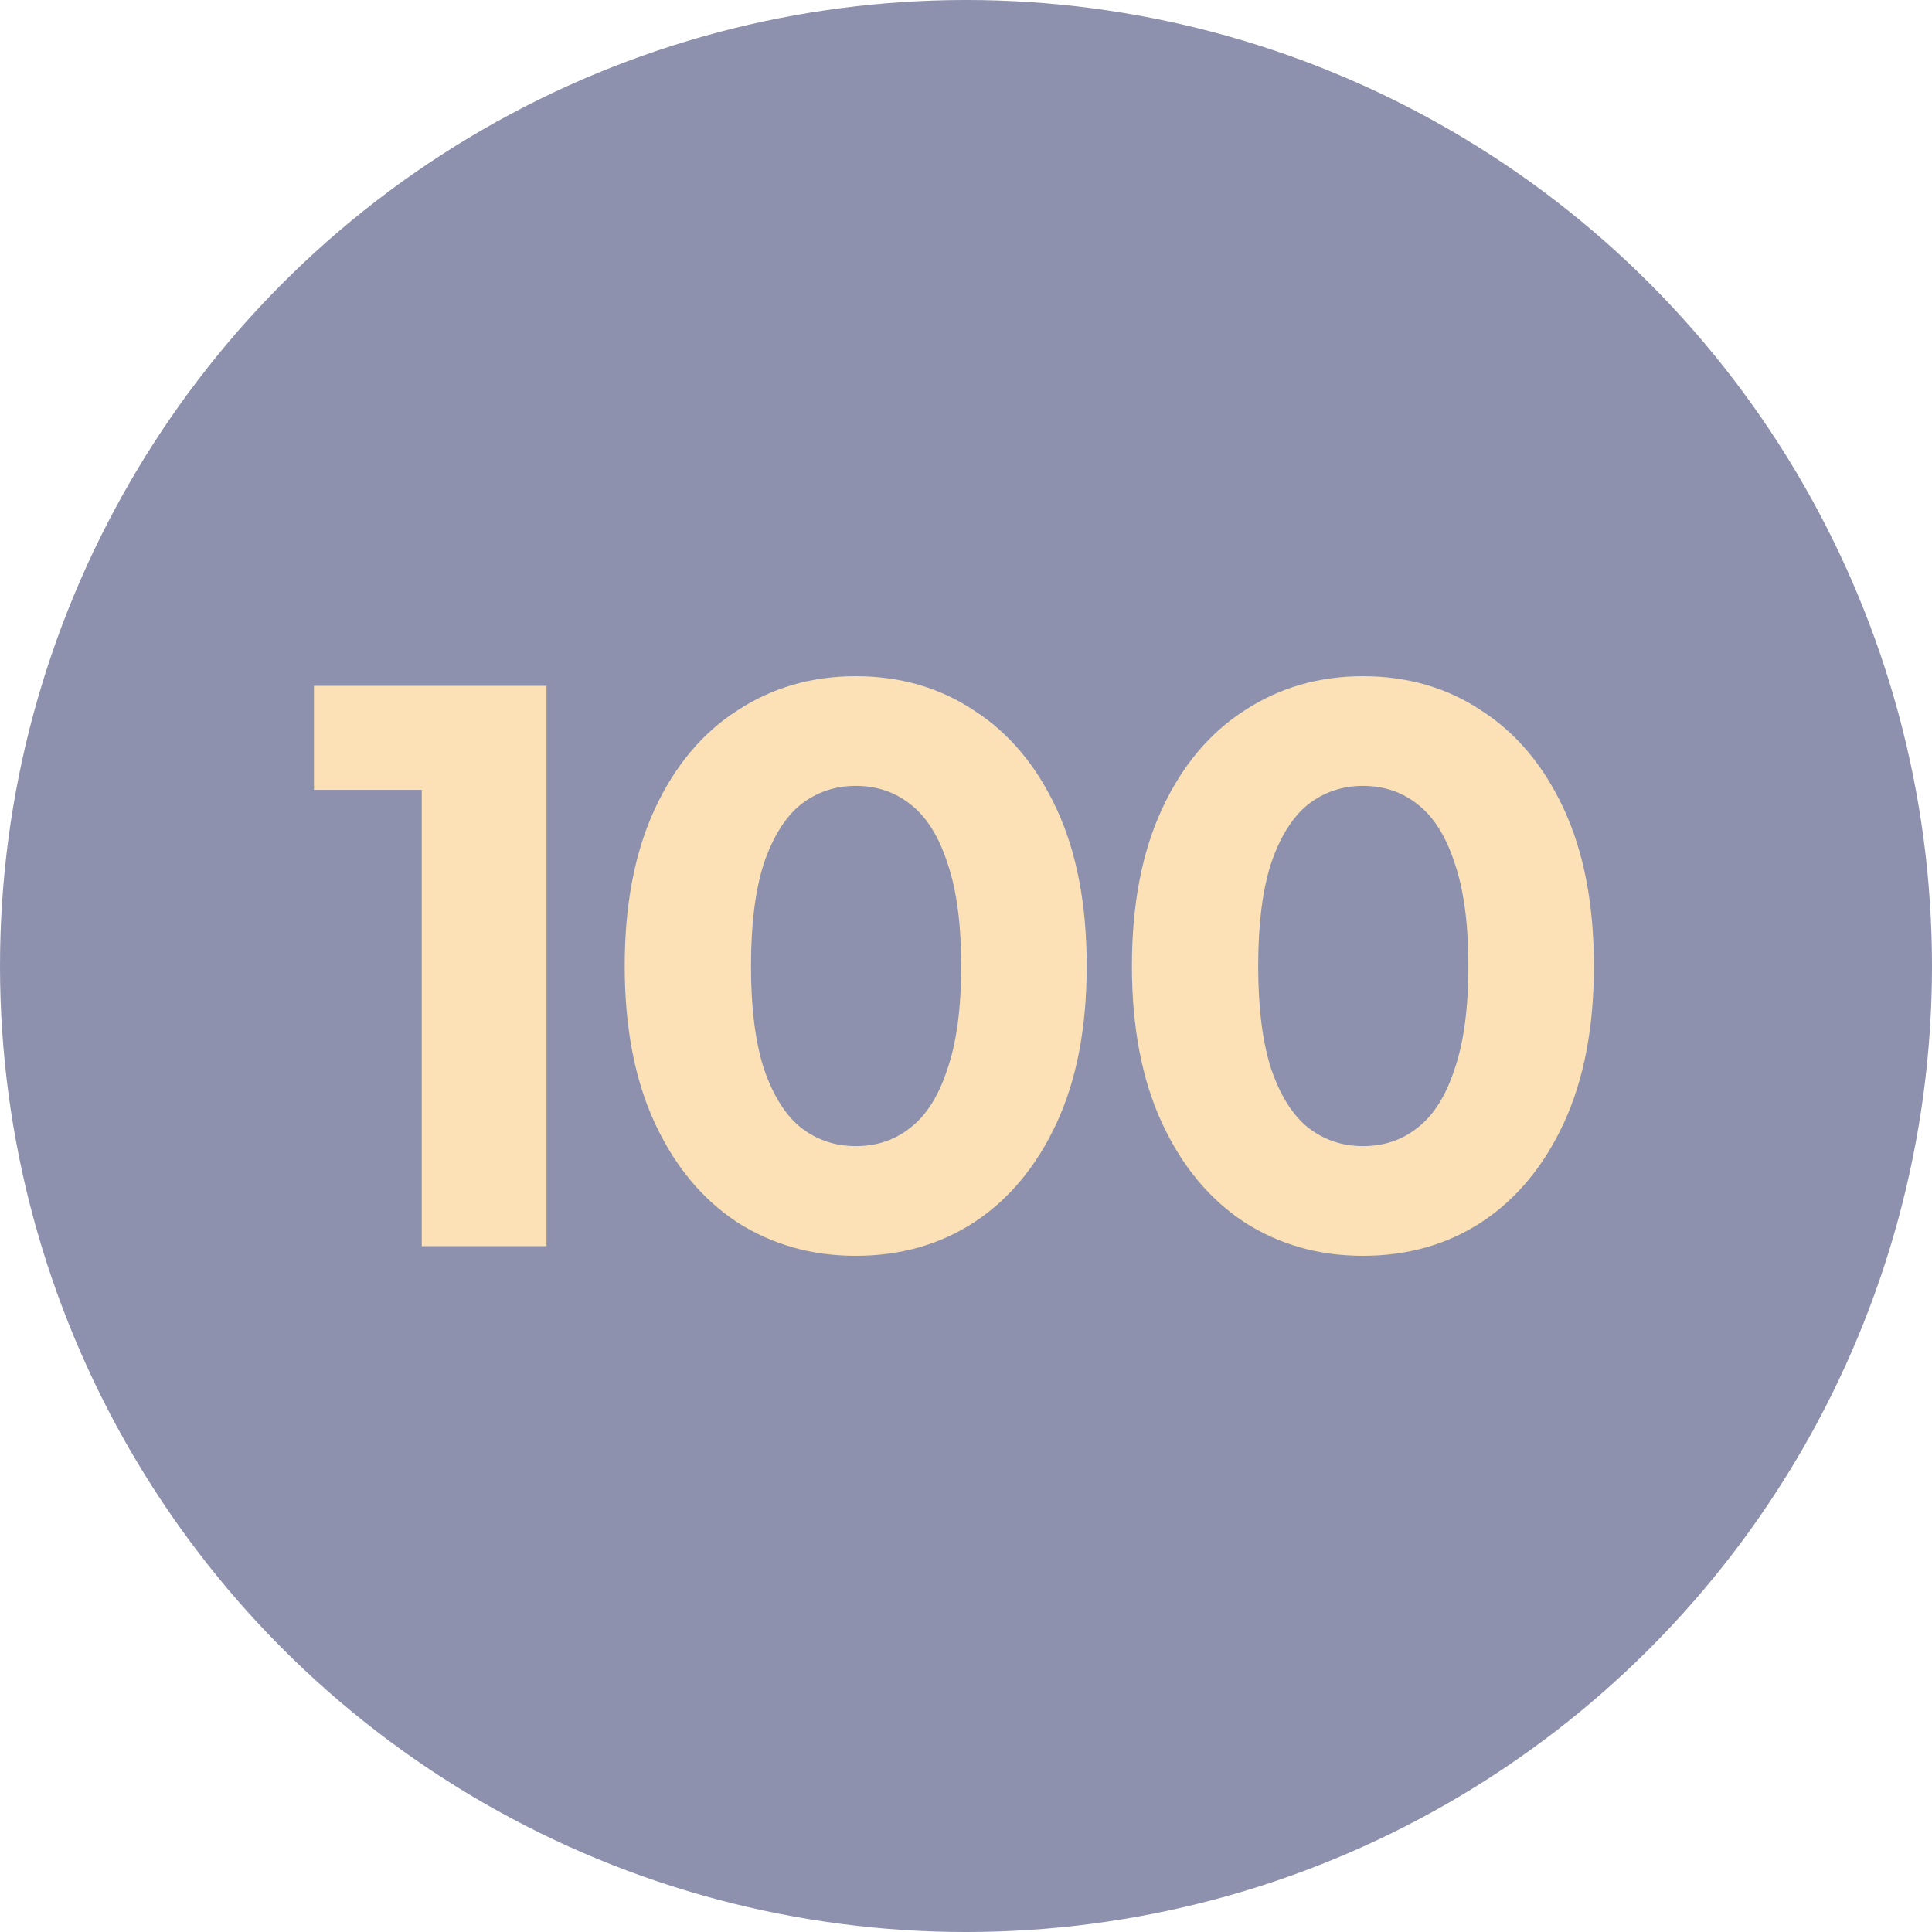
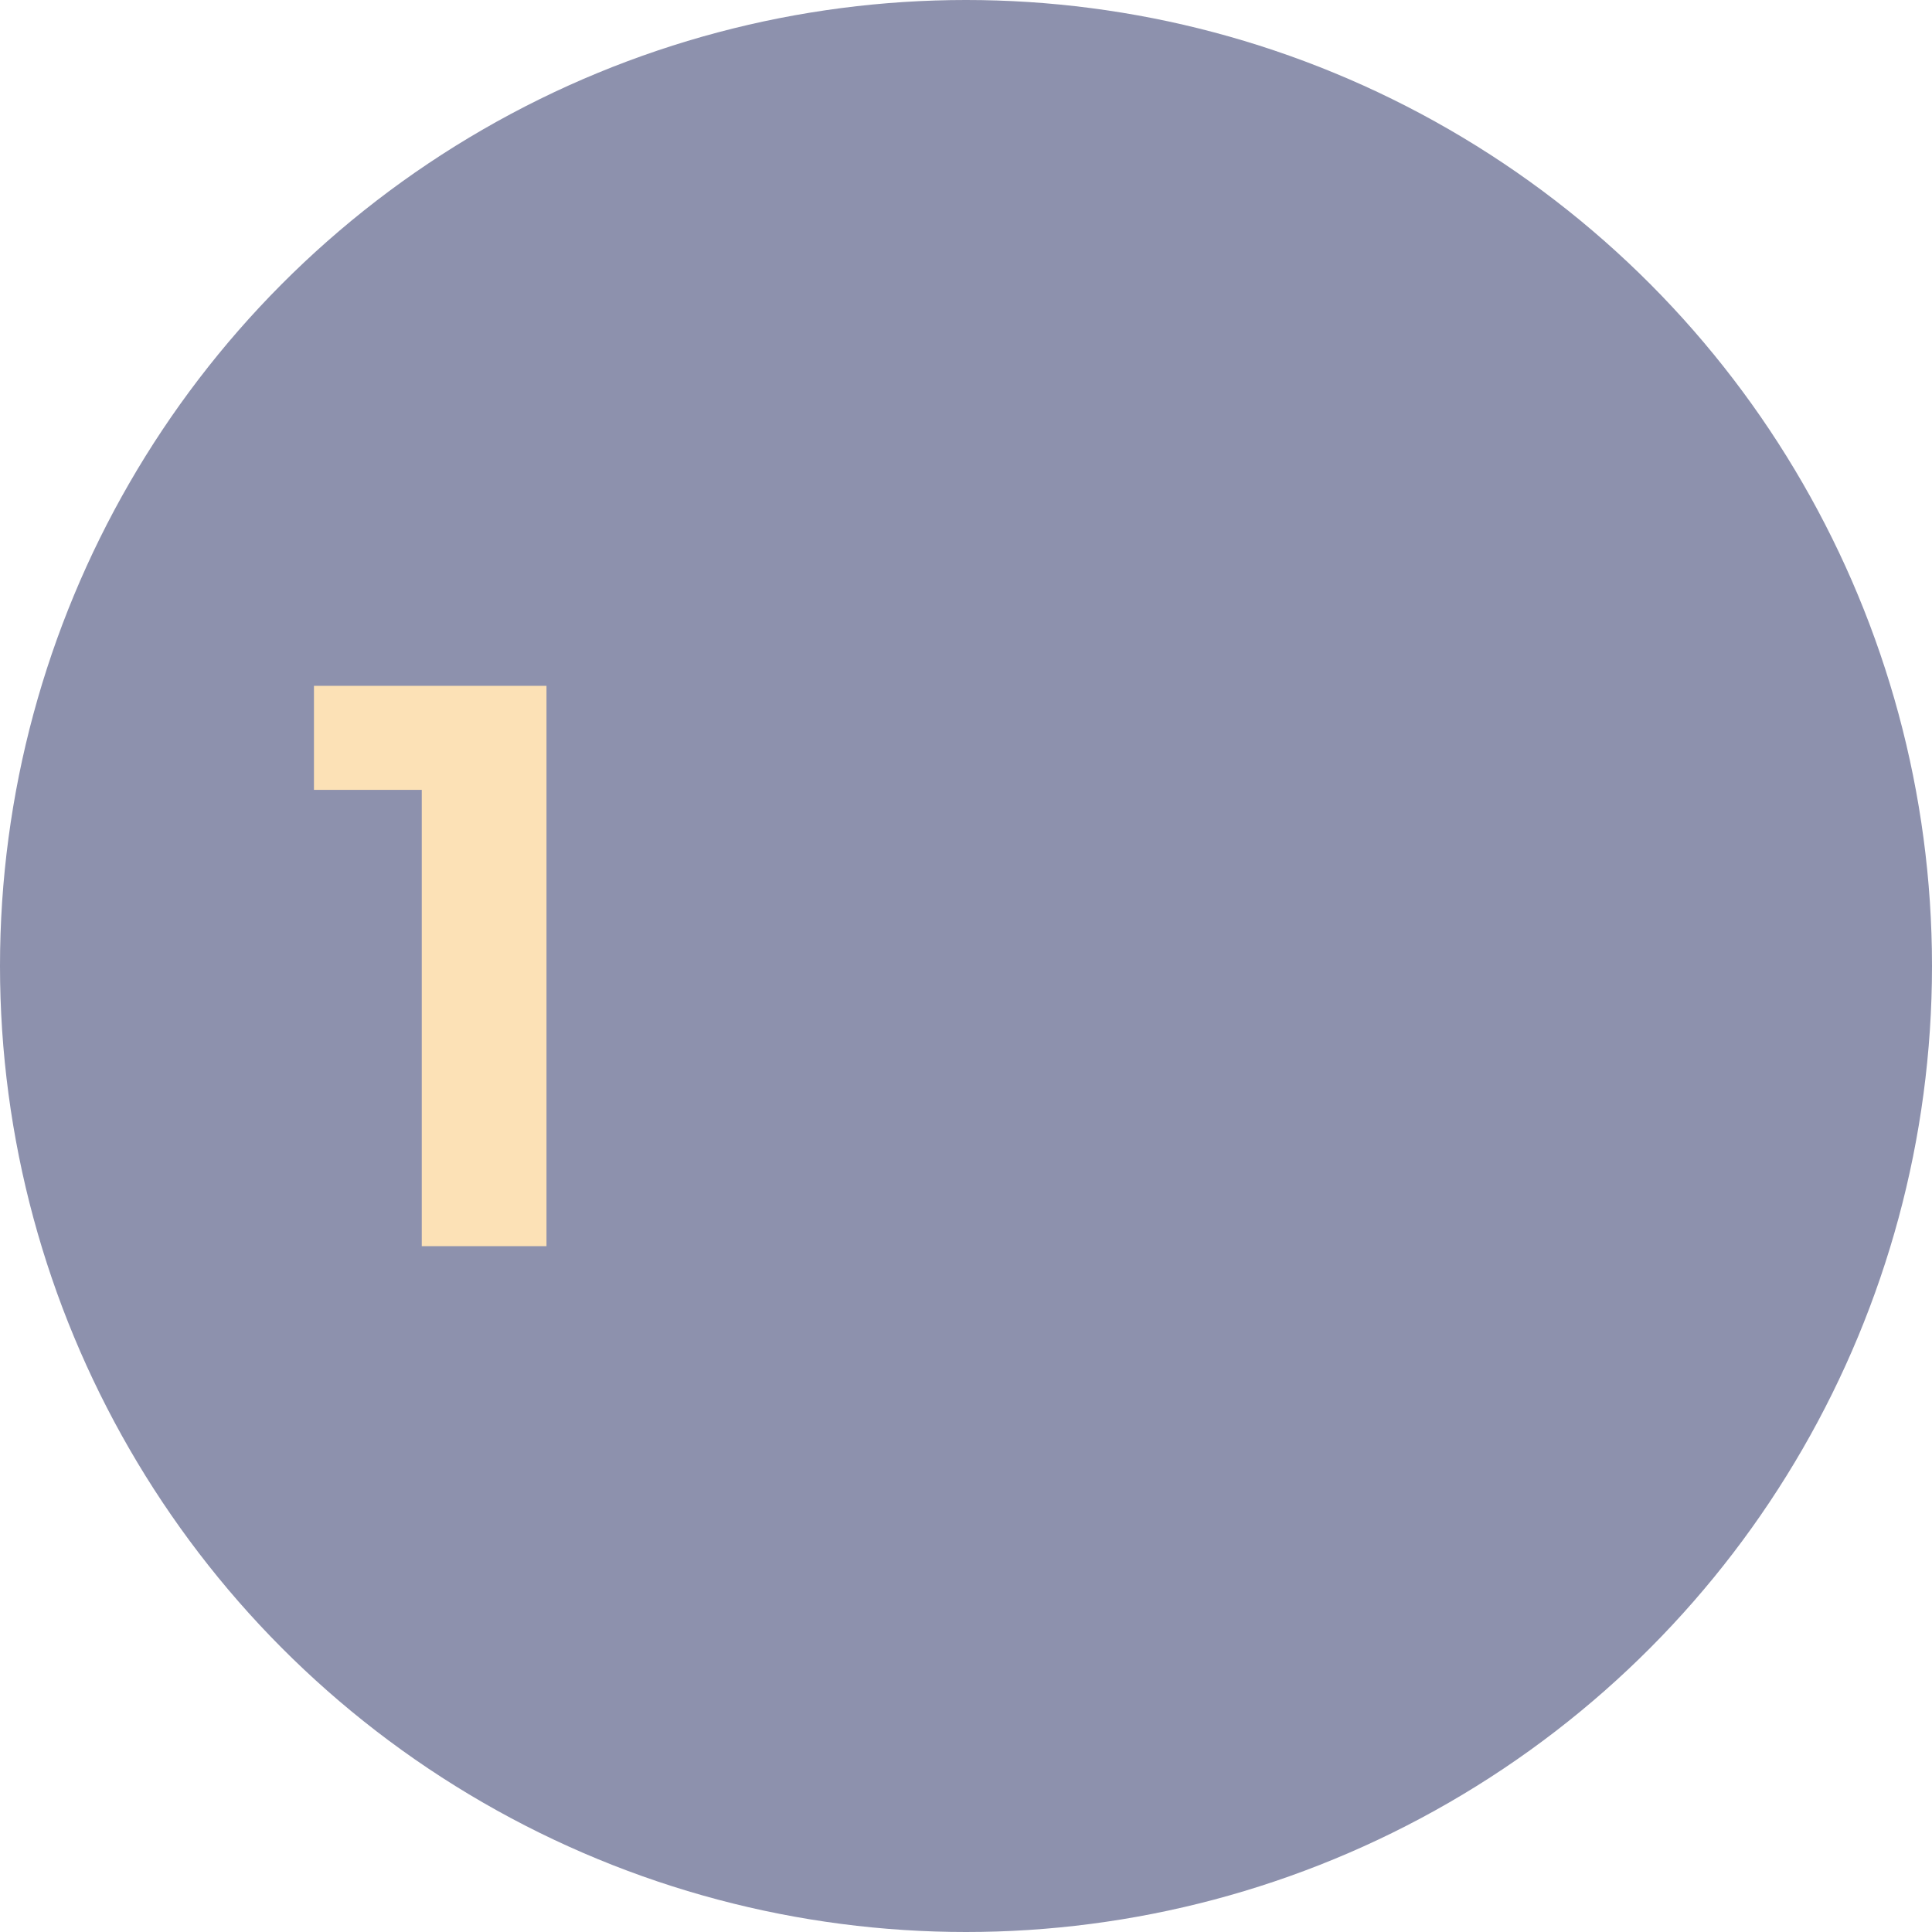
<svg xmlns="http://www.w3.org/2000/svg" width="80" height="80" viewBox="0 0 80 80" fill="none">
  <circle cx="40" cy="40" r="40" fill="#8D91AD" />
  <path d="M17.464 51.602V30.387L19.695 32.707H13V28.398H22.629V51.602H17.464Z" fill="#FCE1B6" />
-   <path d="M35.433 52C33.605 52 31.968 51.536 30.523 50.608C29.078 49.657 27.941 48.287 27.112 46.497C26.283 44.707 25.868 42.541 25.868 40C25.868 37.459 26.283 35.293 27.112 33.503C27.941 31.713 29.078 30.354 30.523 29.425C31.968 28.475 33.605 28 35.433 28C37.282 28 38.919 28.475 40.343 29.425C41.788 30.354 42.926 31.713 43.755 33.503C44.584 35.293 44.998 37.459 44.998 40C44.998 42.541 44.584 44.707 43.755 46.497C42.926 48.287 41.788 49.657 40.343 50.608C38.919 51.536 37.282 52 35.433 52ZM35.433 47.459C36.305 47.459 37.059 47.204 37.697 46.696C38.356 46.188 38.866 45.381 39.227 44.276C39.61 43.171 39.801 41.746 39.801 40C39.801 38.254 39.61 36.829 39.227 35.724C38.866 34.619 38.356 33.812 37.697 33.304C37.059 32.796 36.305 32.541 35.433 32.541C34.583 32.541 33.828 32.796 33.169 33.304C32.532 33.812 32.022 34.619 31.639 35.724C31.278 36.829 31.097 38.254 31.097 40C31.097 41.746 31.278 43.171 31.639 44.276C32.022 45.381 32.532 46.188 33.169 46.696C33.828 47.204 34.583 47.459 35.433 47.459Z" fill="#FCE1B6" />
-   <path d="M56.435 52C54.607 52 52.97 51.536 51.525 50.608C50.08 49.657 48.942 48.287 48.114 46.497C47.285 44.707 46.87 42.541 46.87 40C46.87 37.459 47.285 35.293 48.114 33.503C48.942 31.713 50.08 30.354 51.525 29.425C52.97 28.475 54.607 28 56.435 28C58.284 28 59.921 28.475 61.345 29.425C62.79 30.354 63.928 31.713 64.757 33.503C65.585 35.293 66 37.459 66 40C66 42.541 65.585 44.707 64.757 46.497C63.928 48.287 62.79 49.657 61.345 50.608C59.921 51.536 58.284 52 56.435 52ZM56.435 47.459C57.306 47.459 58.061 47.204 58.699 46.696C59.358 46.188 59.868 45.381 60.229 44.276C60.612 43.171 60.803 41.746 60.803 40C60.803 38.254 60.612 36.829 60.229 35.724C59.868 34.619 59.358 33.812 58.699 33.304C58.061 32.796 57.306 32.541 56.435 32.541C55.585 32.541 54.83 32.796 54.171 33.304C53.534 33.812 53.023 34.619 52.641 35.724C52.28 36.829 52.099 38.254 52.099 40C52.099 41.746 52.28 43.171 52.641 44.276C53.023 45.381 53.534 46.188 54.171 46.696C54.83 47.204 55.585 47.459 56.435 47.459Z" fill="#FCE1B6" />
</svg>